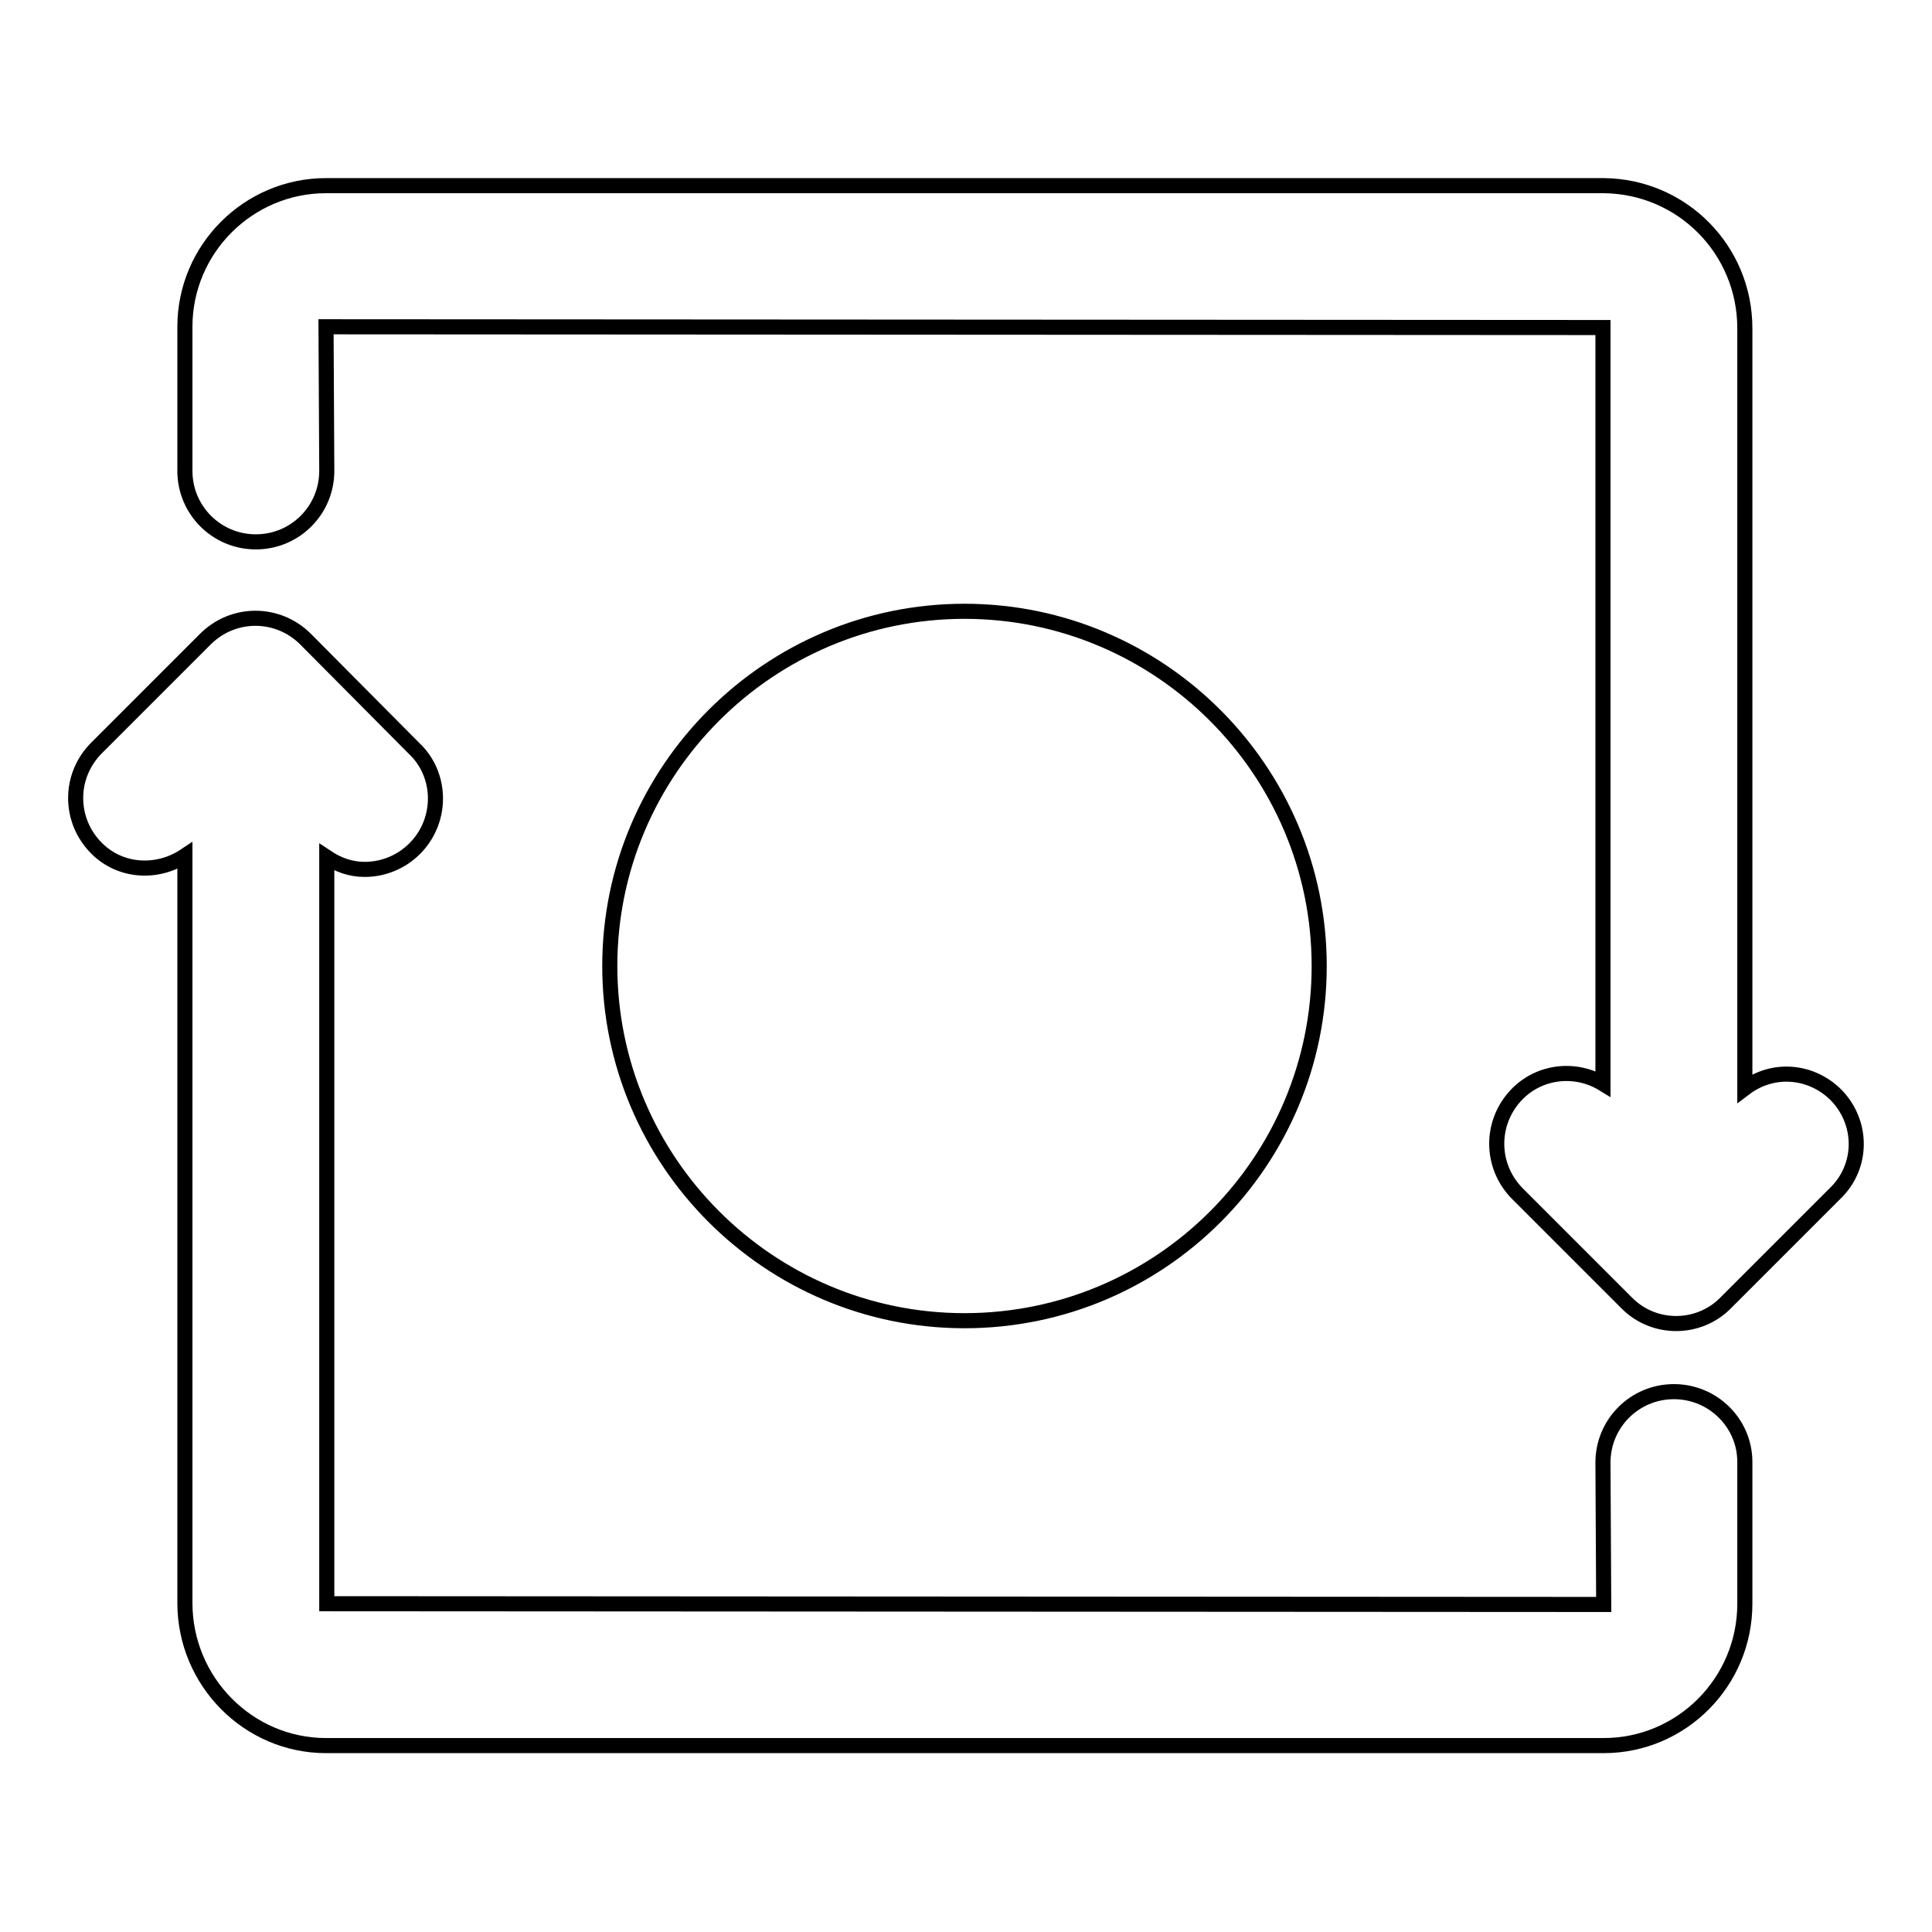
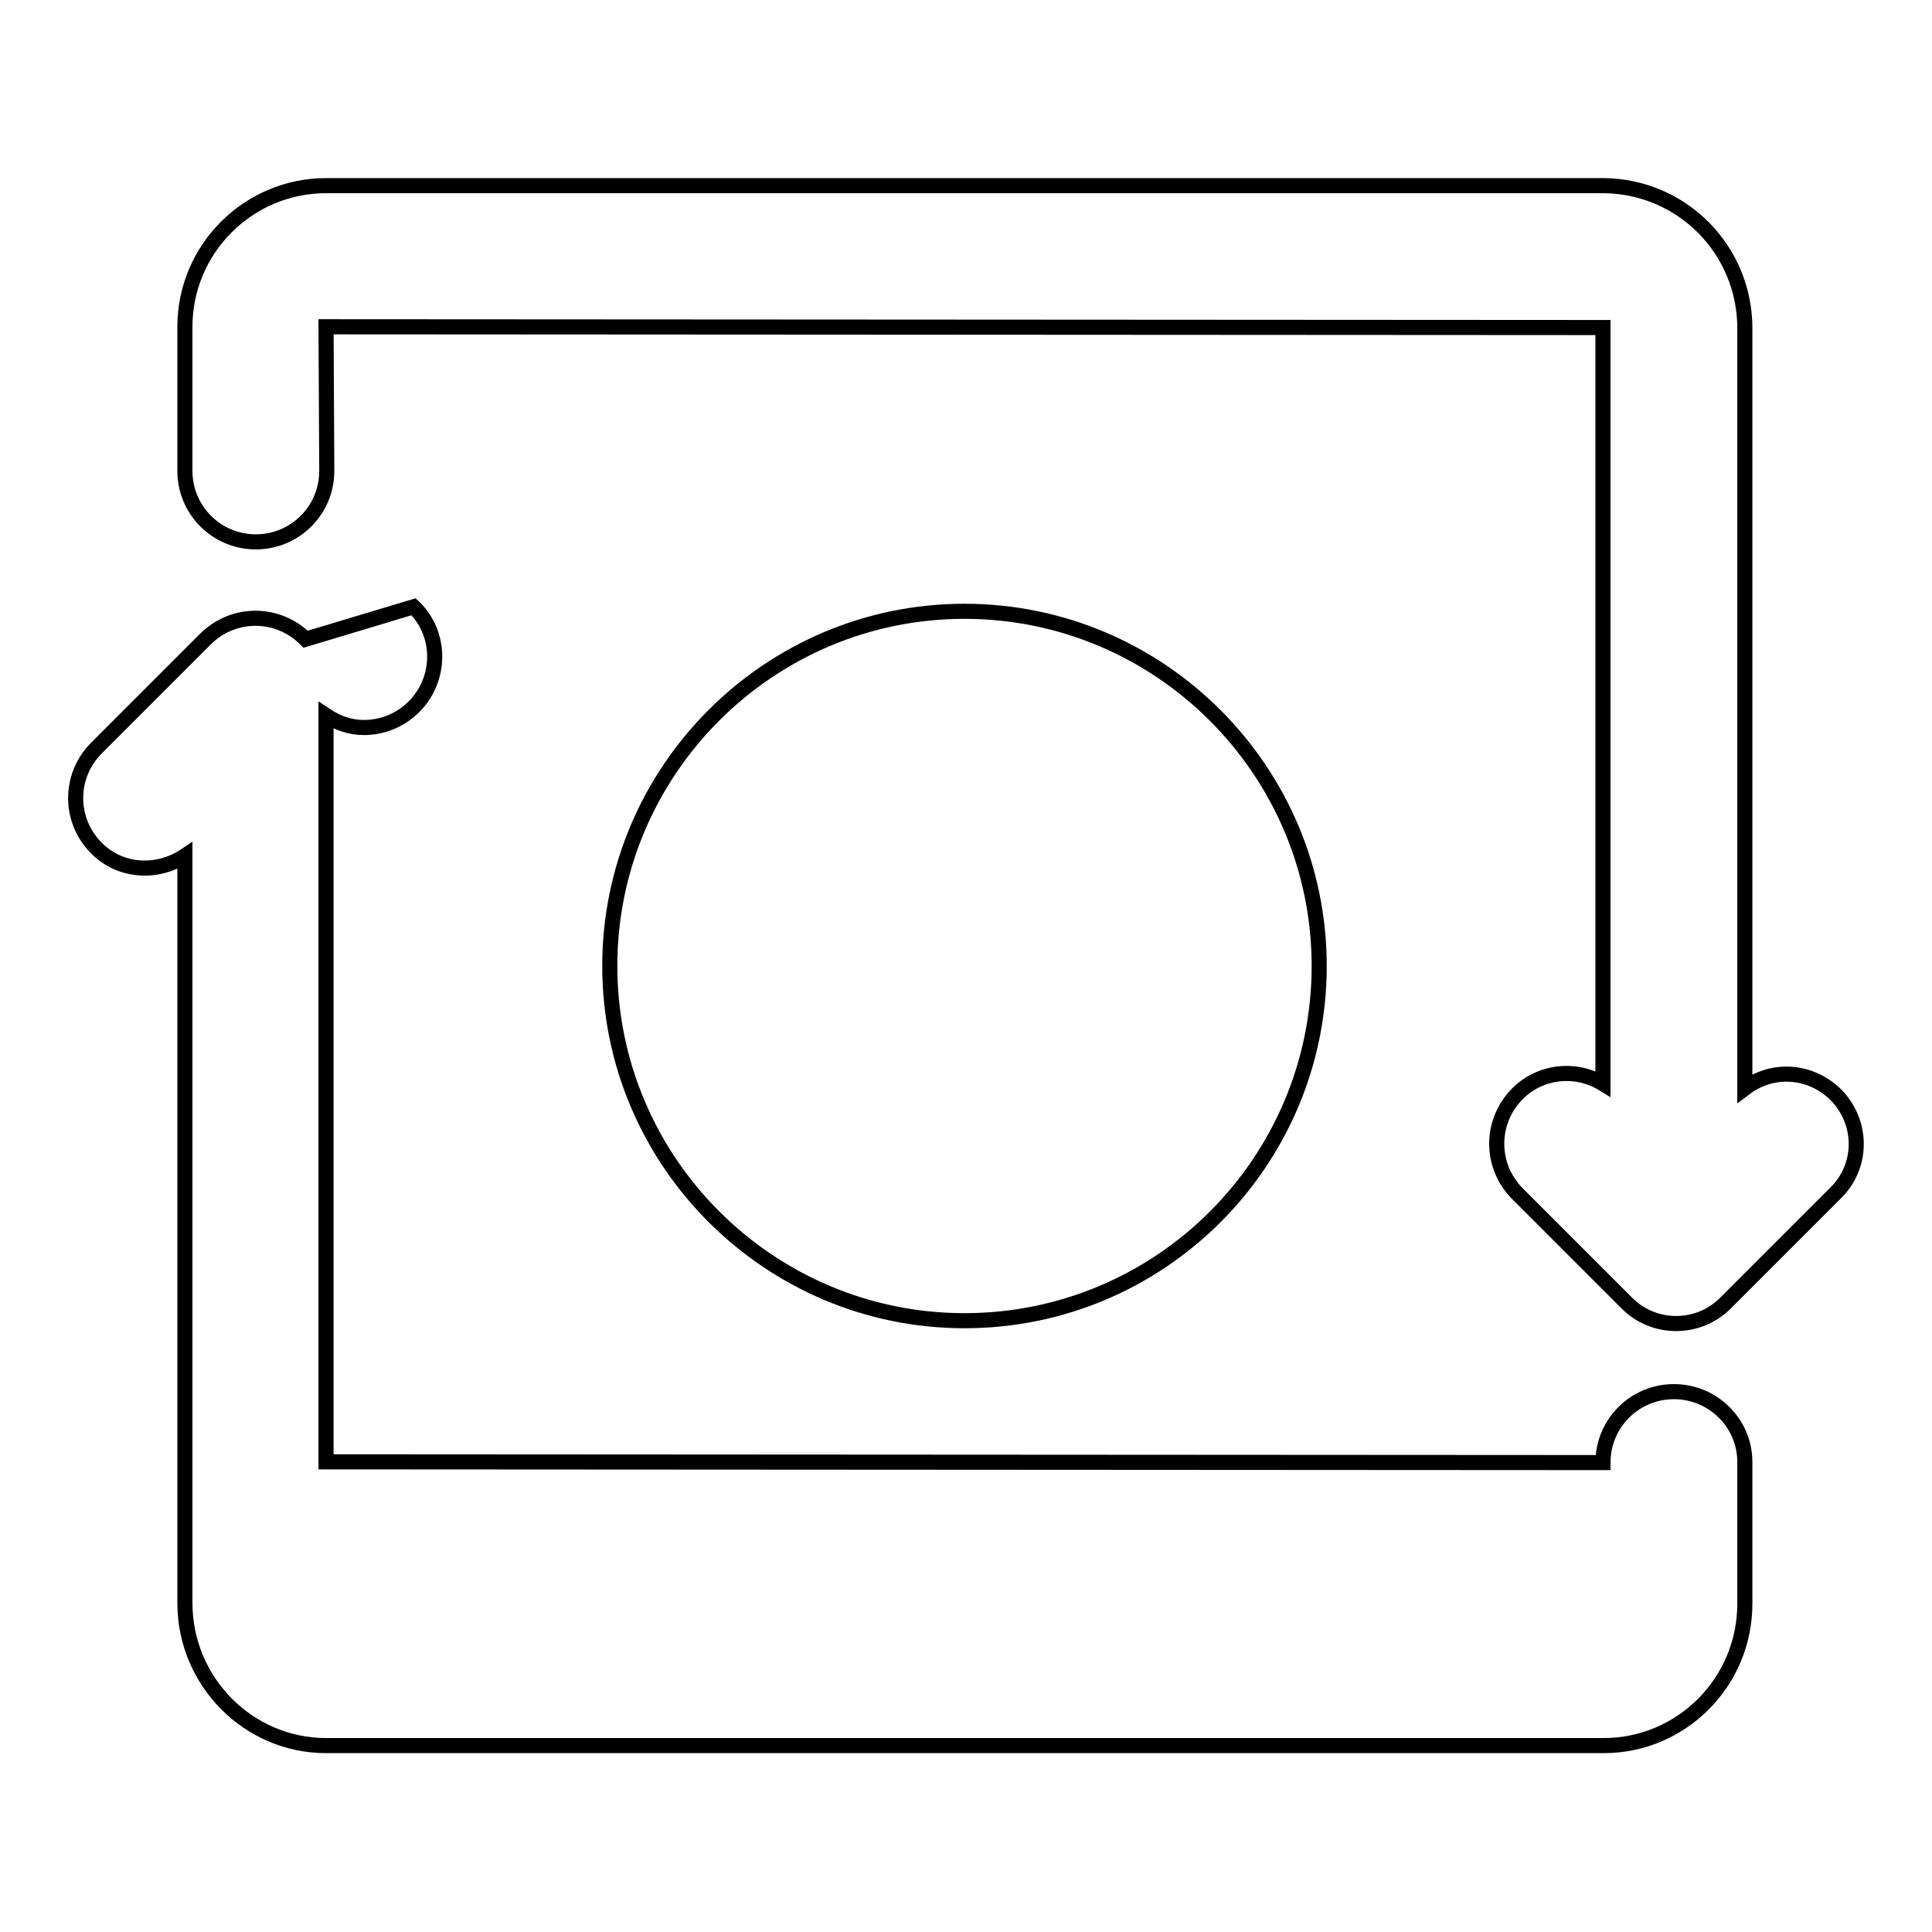
<svg xmlns="http://www.w3.org/2000/svg" version="1.1" x="0px" y="0px" viewBox="0 0 256 256" enable-background="new 0 0 256 256" xml:space="preserve">
  <g>
-     <path stroke-width="2" fill-opacity="0" stroke="#000000" d="M174.8,128c0-25.9-21.1-47-47-47c-25.9,0-47,21.1-47,47c0,25.9,21.1,47,47,47 C153.8,175,174.8,153.9,174.8,128 M243.2,145c-3.3-3.2-8.3-3.6-12-0.8V43.5c0-10.4-8.3-18.8-18.7-18.9H43.2 c-10.3,0-18.7,8.4-18.7,18.7v19.1c0,5.2,4.2,9.4,9.4,9.4c5.2,0,9.4-4.2,9.4-9.4l-0.1-19.1l169.2,0.1v100.2 c-3.6-2.2-8.3-1.7-11.3,1.3c-3.7,3.7-3.7,9.6,0,13.3c0,0,0,0,0,0l14.4,14.4c3.6,3.7,9.6,3.7,13.2,0c0,0,0,0,0,0l14.4-14.4 C246.9,154.6,246.9,148.7,243.2,145 M221.8,184.4c-5.2,0-9.4,4.2-9.4,9.4l0.1,18.8l-169.2-0.1v-98.9c1.5,1,3.2,1.6,5,1.6 c5.2,0,9.4-4.2,9.4-9.4c0-2.5-1-4.9-2.8-6.6L40.5,84.7c-3.7-3.7-9.6-3.7-13.3,0c0,0,0,0,0,0L12.8,99.1c-3.7,3.7-3.7,9.6,0,13.3 c0,0,0,0,0,0c3.2,3.2,8.1,3.4,11.7,1v99c0,10.4,8.4,18.9,18.7,18.9h169.3c10.3,0,18.7-8.4,18.7-18.8v-18.8 C231.2,188.6,227,184.4,221.8,184.4" />
+     <path stroke-width="2" fill-opacity="0" stroke="#000000" d="M174.8,128c0-25.9-21.1-47-47-47c-25.9,0-47,21.1-47,47c0,25.9,21.1,47,47,47 C153.8,175,174.8,153.9,174.8,128 M243.2,145c-3.3-3.2-8.3-3.6-12-0.8V43.5c0-10.4-8.3-18.8-18.7-18.9H43.2 c-10.3,0-18.7,8.4-18.7,18.7v19.1c0,5.2,4.2,9.4,9.4,9.4c5.2,0,9.4-4.2,9.4-9.4l-0.1-19.1l169.2,0.1v100.2 c-3.6-2.2-8.3-1.7-11.3,1.3c-3.7,3.7-3.7,9.6,0,13.3c0,0,0,0,0,0l14.4,14.4c3.6,3.7,9.6,3.7,13.2,0c0,0,0,0,0,0l14.4-14.4 C246.9,154.6,246.9,148.7,243.2,145 M221.8,184.4c-5.2,0-9.4,4.2-9.4,9.4l-169.2-0.1v-98.9c1.5,1,3.2,1.6,5,1.6 c5.2,0,9.4-4.2,9.4-9.4c0-2.5-1-4.9-2.8-6.6L40.5,84.7c-3.7-3.7-9.6-3.7-13.3,0c0,0,0,0,0,0L12.8,99.1c-3.7,3.7-3.7,9.6,0,13.3 c0,0,0,0,0,0c3.2,3.2,8.1,3.4,11.7,1v99c0,10.4,8.4,18.9,18.7,18.9h169.3c10.3,0,18.7-8.4,18.7-18.8v-18.8 C231.2,188.6,227,184.4,221.8,184.4" />
  </g>
</svg>